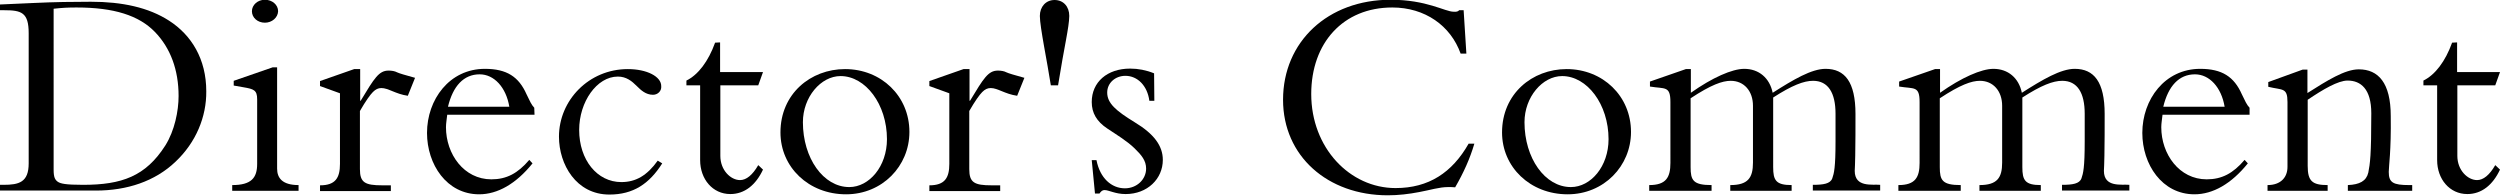
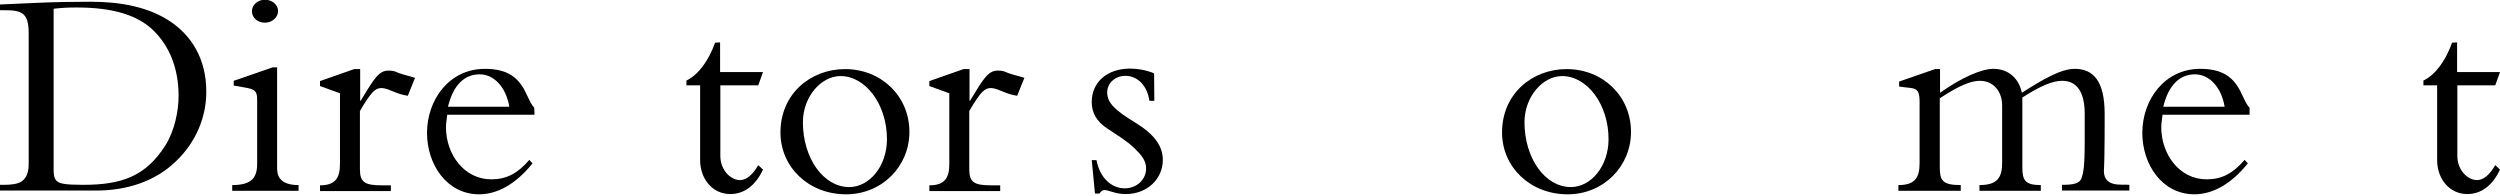
<svg xmlns="http://www.w3.org/2000/svg" version="1.1" id="レイヤー_1" x="0px" y="0px" viewBox="0 0 1002.3 78.4" style="enable-background:new 0 0 1002.3 78.4;" xml:space="preserve">
  <g>
    <path d="M70.3,64.9c-8.2,7.8-19.4,11.5-31.8,11.5H0v-2.3h1.4c6.2,0,10.1-1,10.1-8.6V13.3c0-8.3-2.9-9.2-9.8-9.2H0V1.8   c0.7,0,5.2-0.2,13.4-0.6c8.3-0.4,16-0.5,23-0.5C49,0.7,59.6,3,67.8,8.3c9,5.8,14.9,15.4,14.9,28.3C82.8,46.8,78.6,57.1,70.3,64.9z    M21.5,68c0,3.2,0.6,4.1,1.7,4.9c1.1,0.7,2.9,1.2,10.1,1.2c15.5,0,25.1-3.4,33-15.8c3.7-5.9,5.3-13.8,5.3-19.8   c0-10.4-3.2-19.2-9.5-25.7C55.7,6.2,45.7,3,30.7,3c-3.4,0-5.5,0.1-9.2,0.5V68z" />
    <path d="M111.1,27v40.6c0,3.7,2,6.6,8.6,6.6v2.3H93.1v-2.3c7.7,0,10-2.9,10-8.5V39.8c0-3.7-1.4-4.1-5.4-4.8l-4-0.7v-1.9l15.6-5.4   C109.3,27,111.1,27,111.1,27z M106.2,9.1c-2.9,0-5.2-2-5.2-4.6c0-2.5,2.3-4.6,5.2-4.6s5.3,2,5.3,4.6C111.4,7.1,109,9.1,106.2,9.1z" />
    <path d="M144.4,27.7v12.7h0.2c5.5-9.1,7.3-12.1,11.2-12.1c1.2,0,2.5,0.2,3.4,0.7c0.8,0.4,3.2,1.1,7.2,2.2l-2.9,7.2   c-4.9-0.7-7.8-3.1-10.6-3.1c-1.3,0-2.3,0.5-3.4,1.6c-1.1,1.1-2.9,3.6-5.2,7.6v23.3c0,5.4,2,6.5,9,6.5h3.4v2.3h-28.4v-2.3   c6.2,0,8-3,8-8.6V37.4l-8-2.9v-2l13.7-4.8H144.4z" />
    <path d="M214.3,46h-35c-0.2,1.9-0.5,3.5-0.5,5c0,10.8,7.2,20.9,18.2,20.9c6.1,0,10.6-2.4,15.2-7.8l1.3,1.4   c-6.6,8.2-14,12.4-21.4,12.4c-13,0-20.9-12-20.9-24.6c0-13.4,9-25.7,23.2-25.7c8.8,0,13.6,3.2,16.7,10.2c1.2,2.5,2,4.3,3.1,5.4   L214.3,46L214.3,46z M204.2,42.8c-1.3-7.8-6.1-13-11.9-13c-6.4,0-10.7,4.7-12.7,13H204.2z" />
-     <path d="M261.8,38c-2.9,0-4.9-1.9-6.5-3.5c-2-2-4.2-3.8-7.6-3.8c-8.4,0-15.5,10.1-15.5,21.4c0,12,7.2,20.9,16.9,20.9   c5.8,0,10.3-2.6,14.6-8.6l1.8,1.1c-5.2,8.2-11.6,12.5-21.2,12.5c-13.3,0-20.2-12.1-20.2-23.2c0-14.6,12-27.1,27.6-27.1   c7.7,0,13.4,3,13.4,6.8C265.3,36.5,263.7,38,261.8,38z" />
    <path d="M288.7,17v11.9h17.2l-1.9,5.3h-15.2v28.3c0,5.8,4.2,9.7,7.9,9.7c2.5,0,5-2,7.3-6l1.9,1.8c-2.9,6.2-7.4,9.8-13.1,9.8   c-7.1,0-12.1-6-12.1-13.6v-30h-5.5v-1.9c4.7-2.3,8.8-7.7,11.5-15.2L288.7,17L288.7,17z" />
    <path d="M339.2,77.9c-15,0-26.3-10.9-26.3-24.8c0-15.5,12.1-25.4,25.9-25.4c14.5,0,25.8,10.8,25.8,25.2   C364.6,66.6,353.7,77.9,339.2,77.9z M355.6,55.8c0-14-8.6-25.3-18.6-25.3c-7.9,0-15.1,8.4-15.1,18.5c0,14.4,8.2,26,18.6,26   C348.5,75,355.6,66.7,355.6,55.8z" />
    <path d="M388.7,27.7v12.7h0.2c5.5-9.1,7.3-12.1,11.2-12.1c1.2,0,2.5,0.2,3.4,0.7c0.8,0.4,3.2,1.1,7.2,2.2l-2.9,7.2   c-4.9-0.7-7.8-3.1-10.6-3.1c-1.3,0-2.3,0.5-3.4,1.6s-2.9,3.6-5.2,7.6v23.3c0,5.4,2,6.5,9,6.5h3.4v2.3h-28.4v-2.3c6.2,0,8-3,8-8.6   V37.4l-8-2.9v-2l13.7-4.8H388.7z" />
-     <path d="M424.2,34.2h-2.9c-1.4-9.2-4.4-23.4-4.4-27.8c0-3.7,2.4-6.4,5.9-6.4s5.9,2.6,5.9,6.4C428.6,11.2,426.7,18.5,424.2,34.2z" />
    <path d="M462.8,40.4h-2c-0.8-6.1-4.8-10-9.6-10c-4,0-7.3,2.8-7.3,6.7c0,4.3,3.5,7.3,11,11.9c7.8,4.7,11.3,9.5,11.3,15.1   c0,7.6-6.2,13.7-14.9,13.7c-4.2,0-6.7-1.6-8.5-1.6c-0.8,0-1.4,0.5-2,1.4H439l-1.3-13.4h1.9c1.4,7.2,6,11.3,11.4,11.3   c4.8,0,8.5-3.6,8.5-7.9c0-3.2-1.8-5.4-4.7-8.2c-3-2.9-7-5.3-10.9-7.9c-4.2-2.8-6.2-6.2-6.2-10.6c0-8,6.2-13.4,15.4-13.4   c3.2,0,6.4,0.6,9.6,1.9L462.8,40.4z" />
-     <path d="M585,4.1h1.8l1.1,17.4h-2.3C581.6,10.3,571.3,3,558.2,3c-19.7,0-32.5,14.2-32.5,34.7c0,21.6,15.5,37.7,33.8,37.7   c13.3,0,22.7-6.2,29.3-17.8h2.3c-1.8,6.1-4.3,11.6-7.7,17.5c-1-0.1-1.8-0.1-2.8-0.1c-3.6,0-7.2,1.2-11.6,2   c-4.1,0.8-8.4,1.3-12.6,1.3c-24.1,0-42-15.7-42-38.3c0-23.3,18-40.1,43.1-40.1c14.6,0,21.8,4.8,25.3,4.8   C583.9,4.8,584.6,4.6,585,4.1z" />
    <path d="M628.5,77.9c-15,0-26.3-10.9-26.3-24.8c0-15.5,12.1-25.4,25.9-25.4c14.5,0,25.8,10.8,25.8,25.2   C653.9,66.6,643,77.9,628.5,77.9z M644.9,55.8c0-14-8.6-25.3-18.6-25.3c-7.9,0-15.1,8.4-15.1,18.5c0,14.4,8.2,26,18.6,26   C637.8,75,644.9,66.7,644.9,55.8z" />
-     <path d="M677.9,27.6v9.6c8.6-6.1,16.6-9.6,21.4-9.6c5.9,0,10.2,3.7,11.4,9.6c8.3-5.3,15.6-9.6,21.2-9.6c7.7,0,12,5.2,12,18.1   c0,5.5,0,11.4-0.1,16.7c0,2.3-0.2,5.8-0.2,6.1c0,6.8,7.2,5.3,10.2,5.6v2.3h-27v-2.3c4.2,0,7-0.4,7.8-2.6c0.7-2,1.3-4.2,1.3-14.9   v-11c0-8.3-2.9-13.2-9-13.2c-3.7,0-8.4,1.8-16,6.7V67c0,5.3,1.1,7.2,7.4,7.2v2.3h-24.6v-2.3c7.1,0,9.1-2.9,9.1-9V42.4   c0-5.9-3.6-10-8.9-10c-3.4,0-7.9,1.6-16.1,7V67c0,5.3,1,7.2,8.4,7.2v2.3h-25v-2.3c6.8,0,8.5-3.1,8.5-8.9V40.9   c0-6.6-2.2-5.2-8.2-6.2v-2l14.4-5h2V27.6z" />
    <path d="M777.8,27.6v9.6c8.6-6.1,16.6-9.6,21.4-9.6c5.9,0,10.2,3.7,11.4,9.6c8.3-5.3,15.6-9.6,21.2-9.6c7.7,0,12,5.2,12,18.1   c0,5.5,0,11.4-0.1,16.7c0,2.3-0.2,5.8-0.2,6.1c0,6.8,7.2,5.3,10.2,5.6v2.3h-27v-2.3c4.2,0,7-0.4,7.8-2.6c0.7-2,1.3-4.2,1.3-14.9   v-11c0-8.3-2.9-13.2-9-13.2c-3.7,0-8.4,1.8-16,6.7V67c0,5.3,1.1,7.2,7.4,7.2v2.3h-24.6v-2.3c7.1,0,9.1-2.9,9.1-9V42.4   c0-5.9-3.6-10-8.9-10c-3.4,0-7.9,1.6-16.1,7V67c0,5.3,1,7.2,8.4,7.2v2.3h-25v-2.3c6.8,0,8.5-3.1,8.5-8.9V40.9   c0-6.6-2.2-5.2-8.2-6.2v-2l14.4-5h2V27.6z" />
    <path d="M902,46h-35c-0.2,1.9-0.5,3.5-0.5,5c0,10.8,7.2,20.9,18.2,20.9c6.1,0,10.6-2.4,15.2-7.8l1.3,1.4   c-6.6,8.2-14,12.4-21.4,12.4c-13,0-20.9-12-20.9-24.6c0-13.4,9-25.7,23.2-25.7c8.8,0,13.6,3.2,16.7,10.2c1.2,2.5,2,4.3,3.1,5.4V46   H902z M891.9,42.8c-1.3-7.8-6.1-13-11.9-13c-6.4,0-10.7,4.7-12.7,13H891.9z" />
-     <path d="M957.7,68.9c0,4.3,1.7,5.3,8.2,5.3h1.2v2.3h-25.8v-2.3c4.7-0.2,7.4-1.6,8.2-5c0.7-3.6,1.2-6.8,1.2-23.8   c0-9.7-4.2-13.1-9.5-13.1c-3.8,0-9.8,3.5-16,7.7v26.5c0,6.1,1.8,7.7,8,7.7v2.3h-24.1v-2.3c5.3,0,8-3.1,8-7.3v-26   c0-5.9-2-4.7-7.7-6.1v-1.9l13.8-5h1.9v9.4c7.9-5,15-9.5,20.6-9.5c7.8,0,12.8,5.4,12.8,18.7C958.7,60.4,957.7,66.8,957.7,68.9z" />
    <path d="M985.1,17v11.9h17.2l-1.9,5.3h-15.2v28.3c0,5.8,4.2,9.7,7.9,9.7c2.5,0,5-2,7.3-6l1.9,1.8c-2.9,6.2-7.4,9.8-13.1,9.8   c-7.1,0-12.1-6-12.1-13.6v-30h-5.5v-1.9c4.7-2.3,8.8-7.7,11.5-15.2L985.1,17L985.1,17z" />
  </g>
</svg>